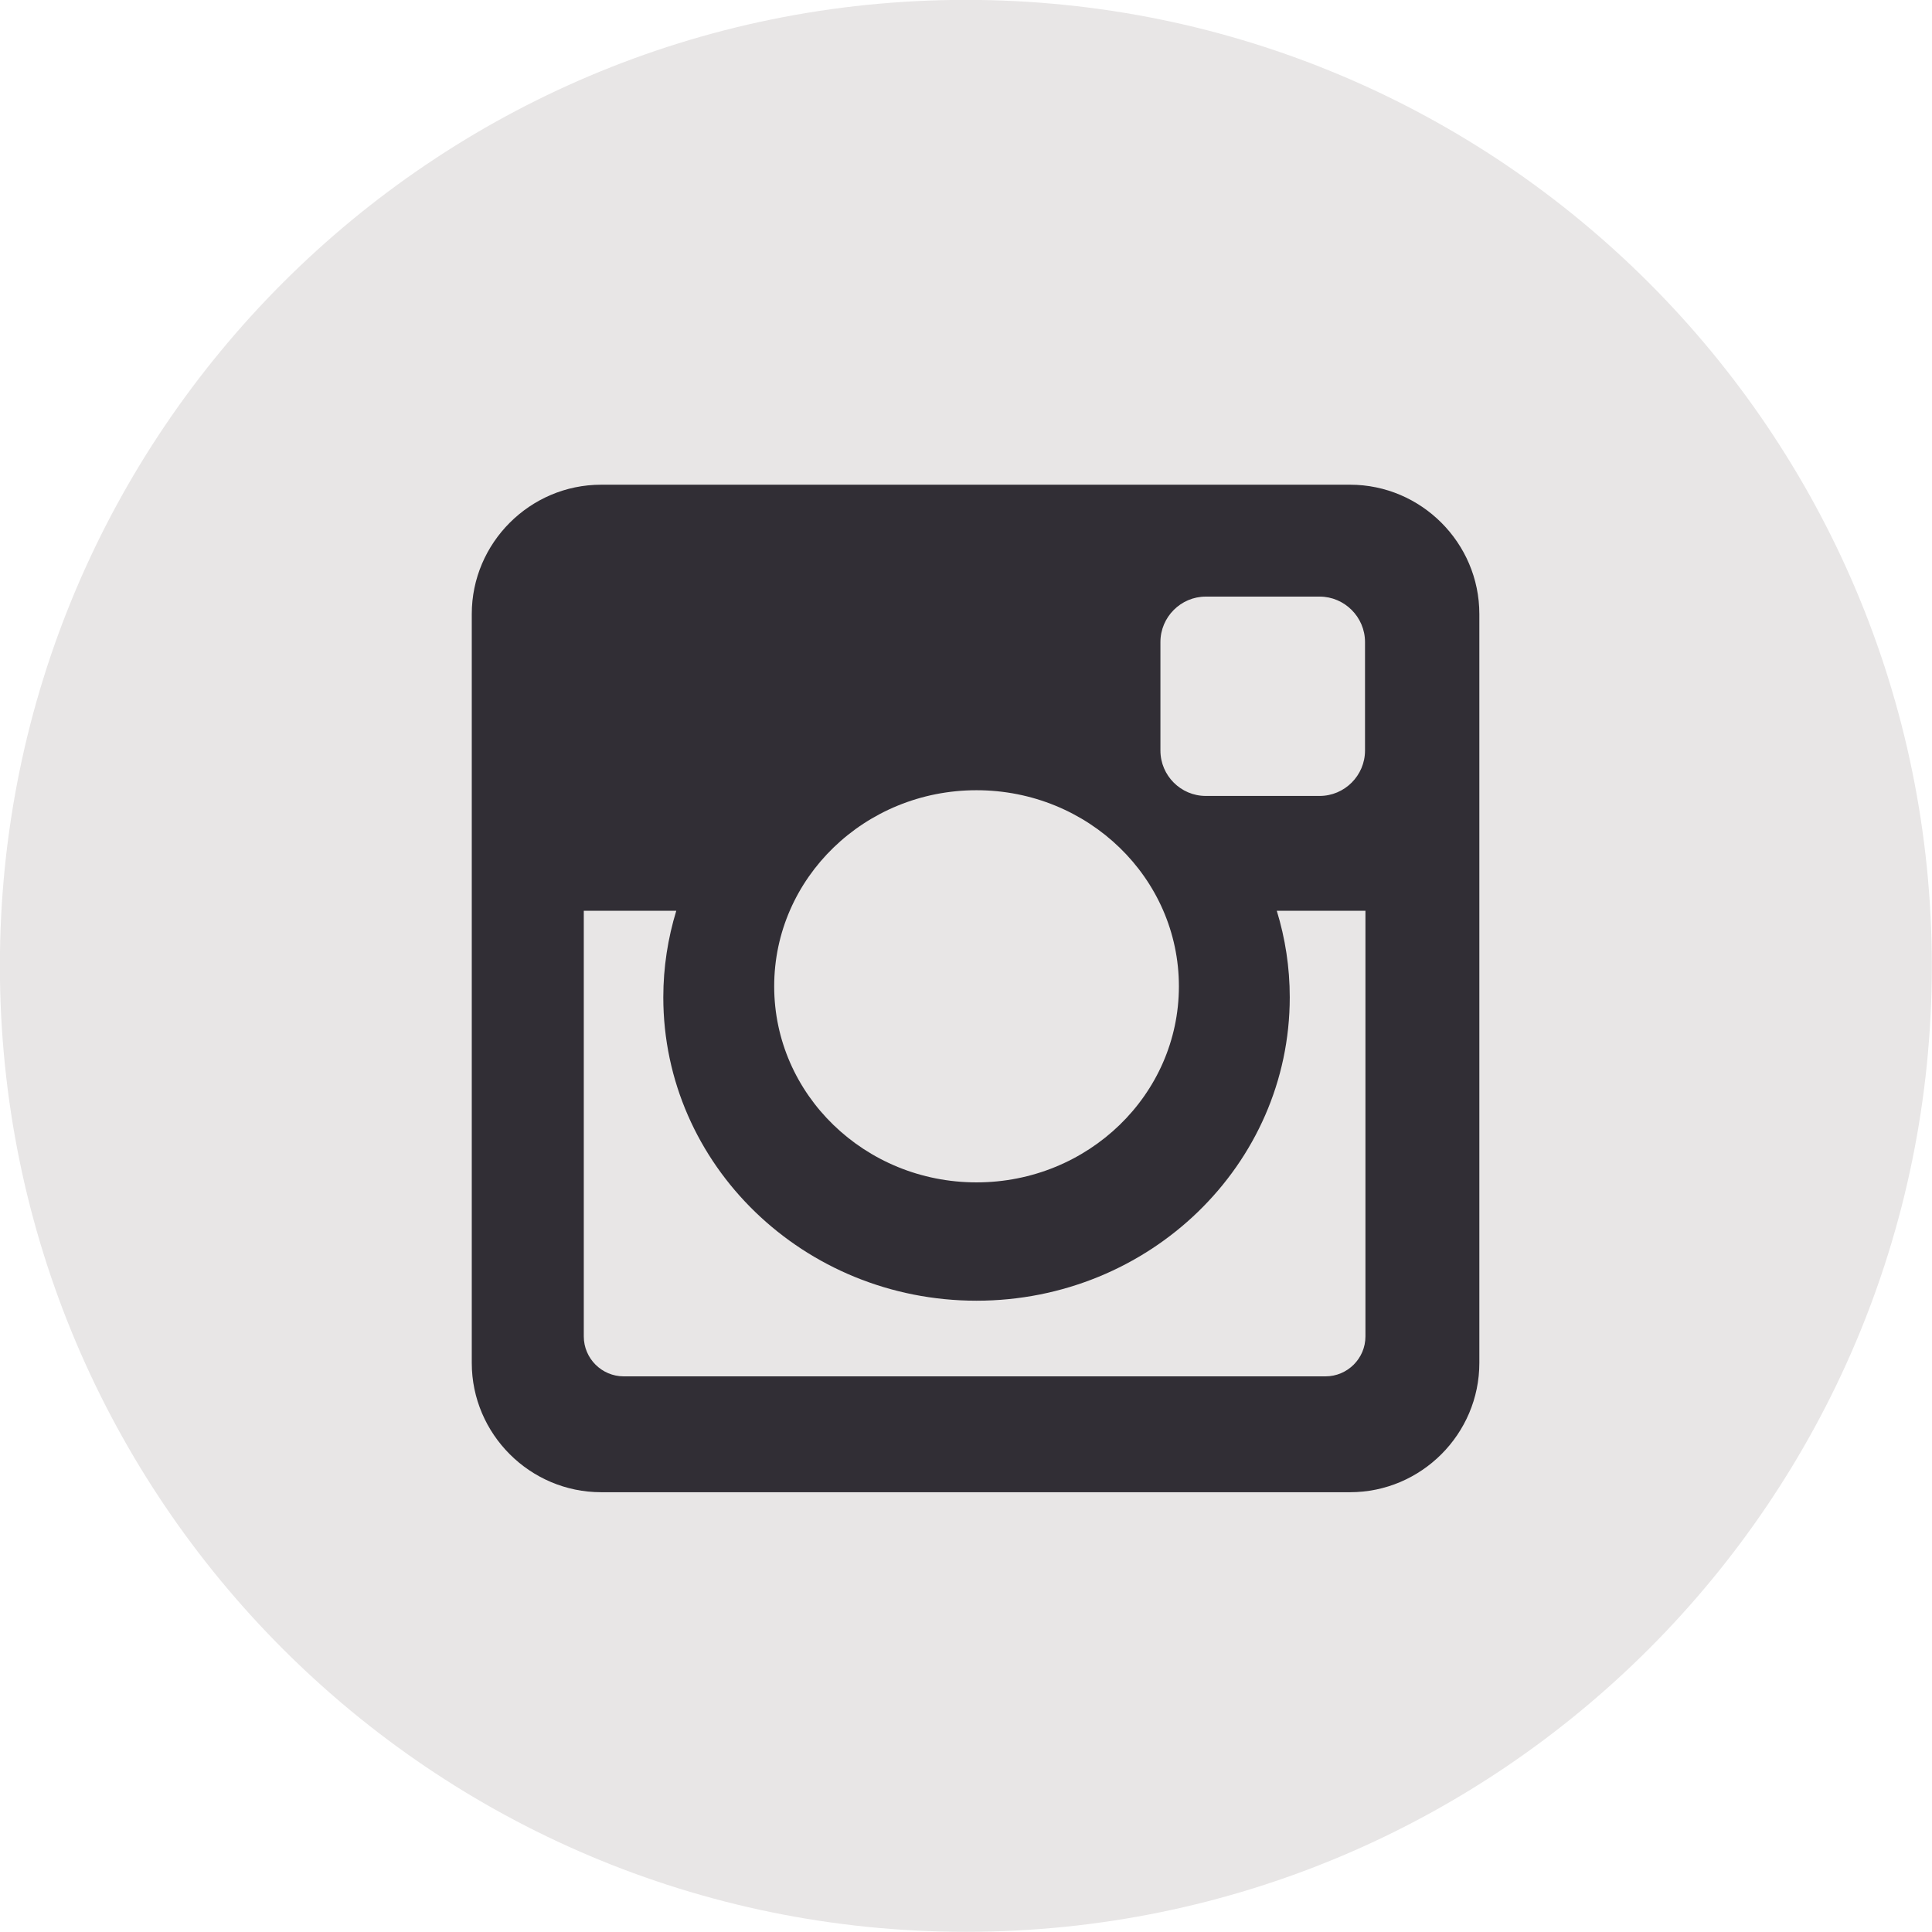
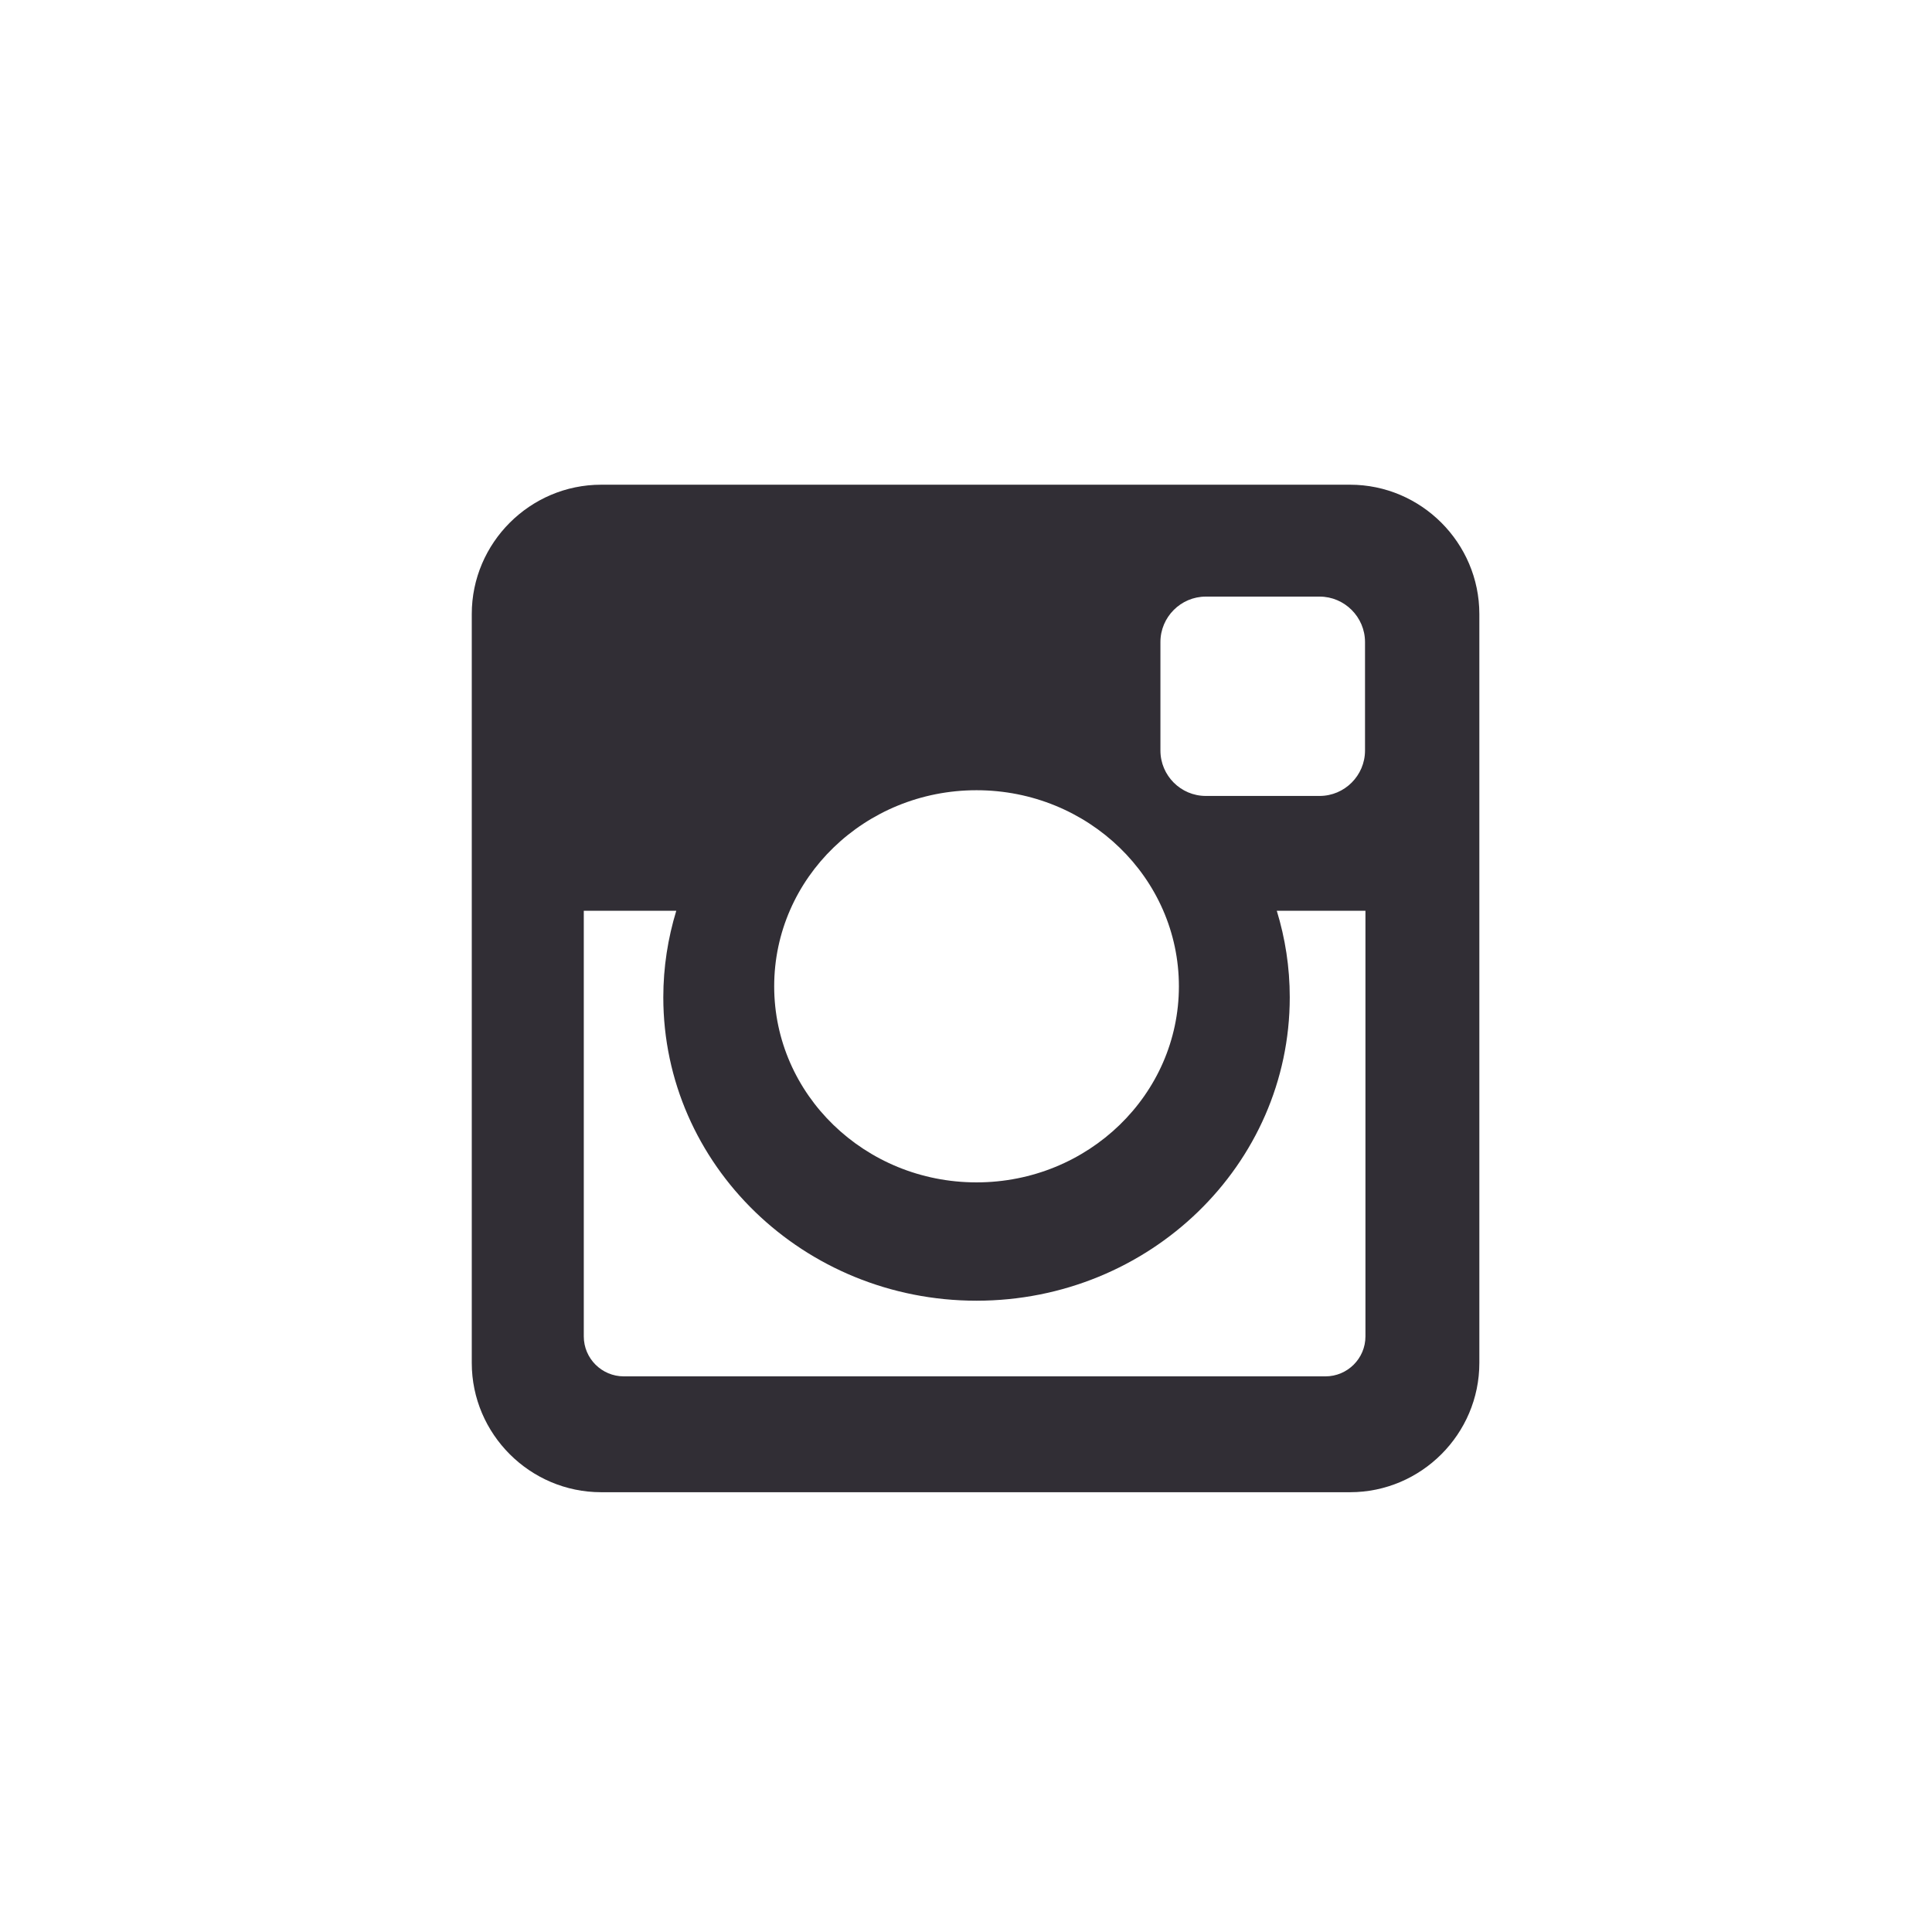
<svg xmlns="http://www.w3.org/2000/svg" fill="#000000" height="479.5" preserveAspectRatio="xMidYMid meet" version="1" viewBox="11.3 9.3 479.5 479.5" width="479.5" zoomAndPan="magnify">
  <g id="change1_1">
-     <path d="M490.758,249.013c0,132.41-107.334,239.744-239.741,239.744c-132.407,0-239.744-107.334-239.744-239.744 C11.272,116.607,118.61,9.27,251.017,9.27C383.424,9.27,490.758,116.607,490.758,249.013z" fill="#e8e6e6" />
-   </g>
+     </g>
  <g id="change2_1">
    <path d="M160.498,129.599h185.869c17.654,0,32.09,14.442,32.09,32.1v185.867c0,17.652-14.436,32.084-32.09,32.084 H160.498c-17.658,0-32.109-14.432-32.109-32.084V161.699C128.388,144.041,142.839,129.599,160.498,129.599z M310.561,157.37 c-6.201,0-11.258,5.083-11.258,11.275v26.929c0,6.205,5.057,11.269,11.258,11.269h28.257c6.189,0,11.263-5.064,11.263-11.269 v-26.929c0-6.192-5.073-11.275-11.263-11.275H310.561z M350.187,235.339h-22.005c2.089,6.821,3.22,14,3.22,21.473 c0,41.584-34.816,75.307-77.742,75.307c-42.921,0-77.736-33.723-77.736-75.307c0-7.473,1.143-14.651,3.221-21.473h-22.956v105.643 c0,5.472,4.466,9.916,9.932,9.916h174.135c5.472,0,9.932-4.444,9.932-9.916V235.339z M253.659,205.425 c-27.726,0-50.214,21.777-50.214,48.669c0,26.863,22.488,48.658,50.214,48.658c27.737,0,50.23-21.795,50.23-48.658 C303.89,227.202,281.396,205.425,253.659,205.425z" fill="#312e35" />
  </g>
</svg>